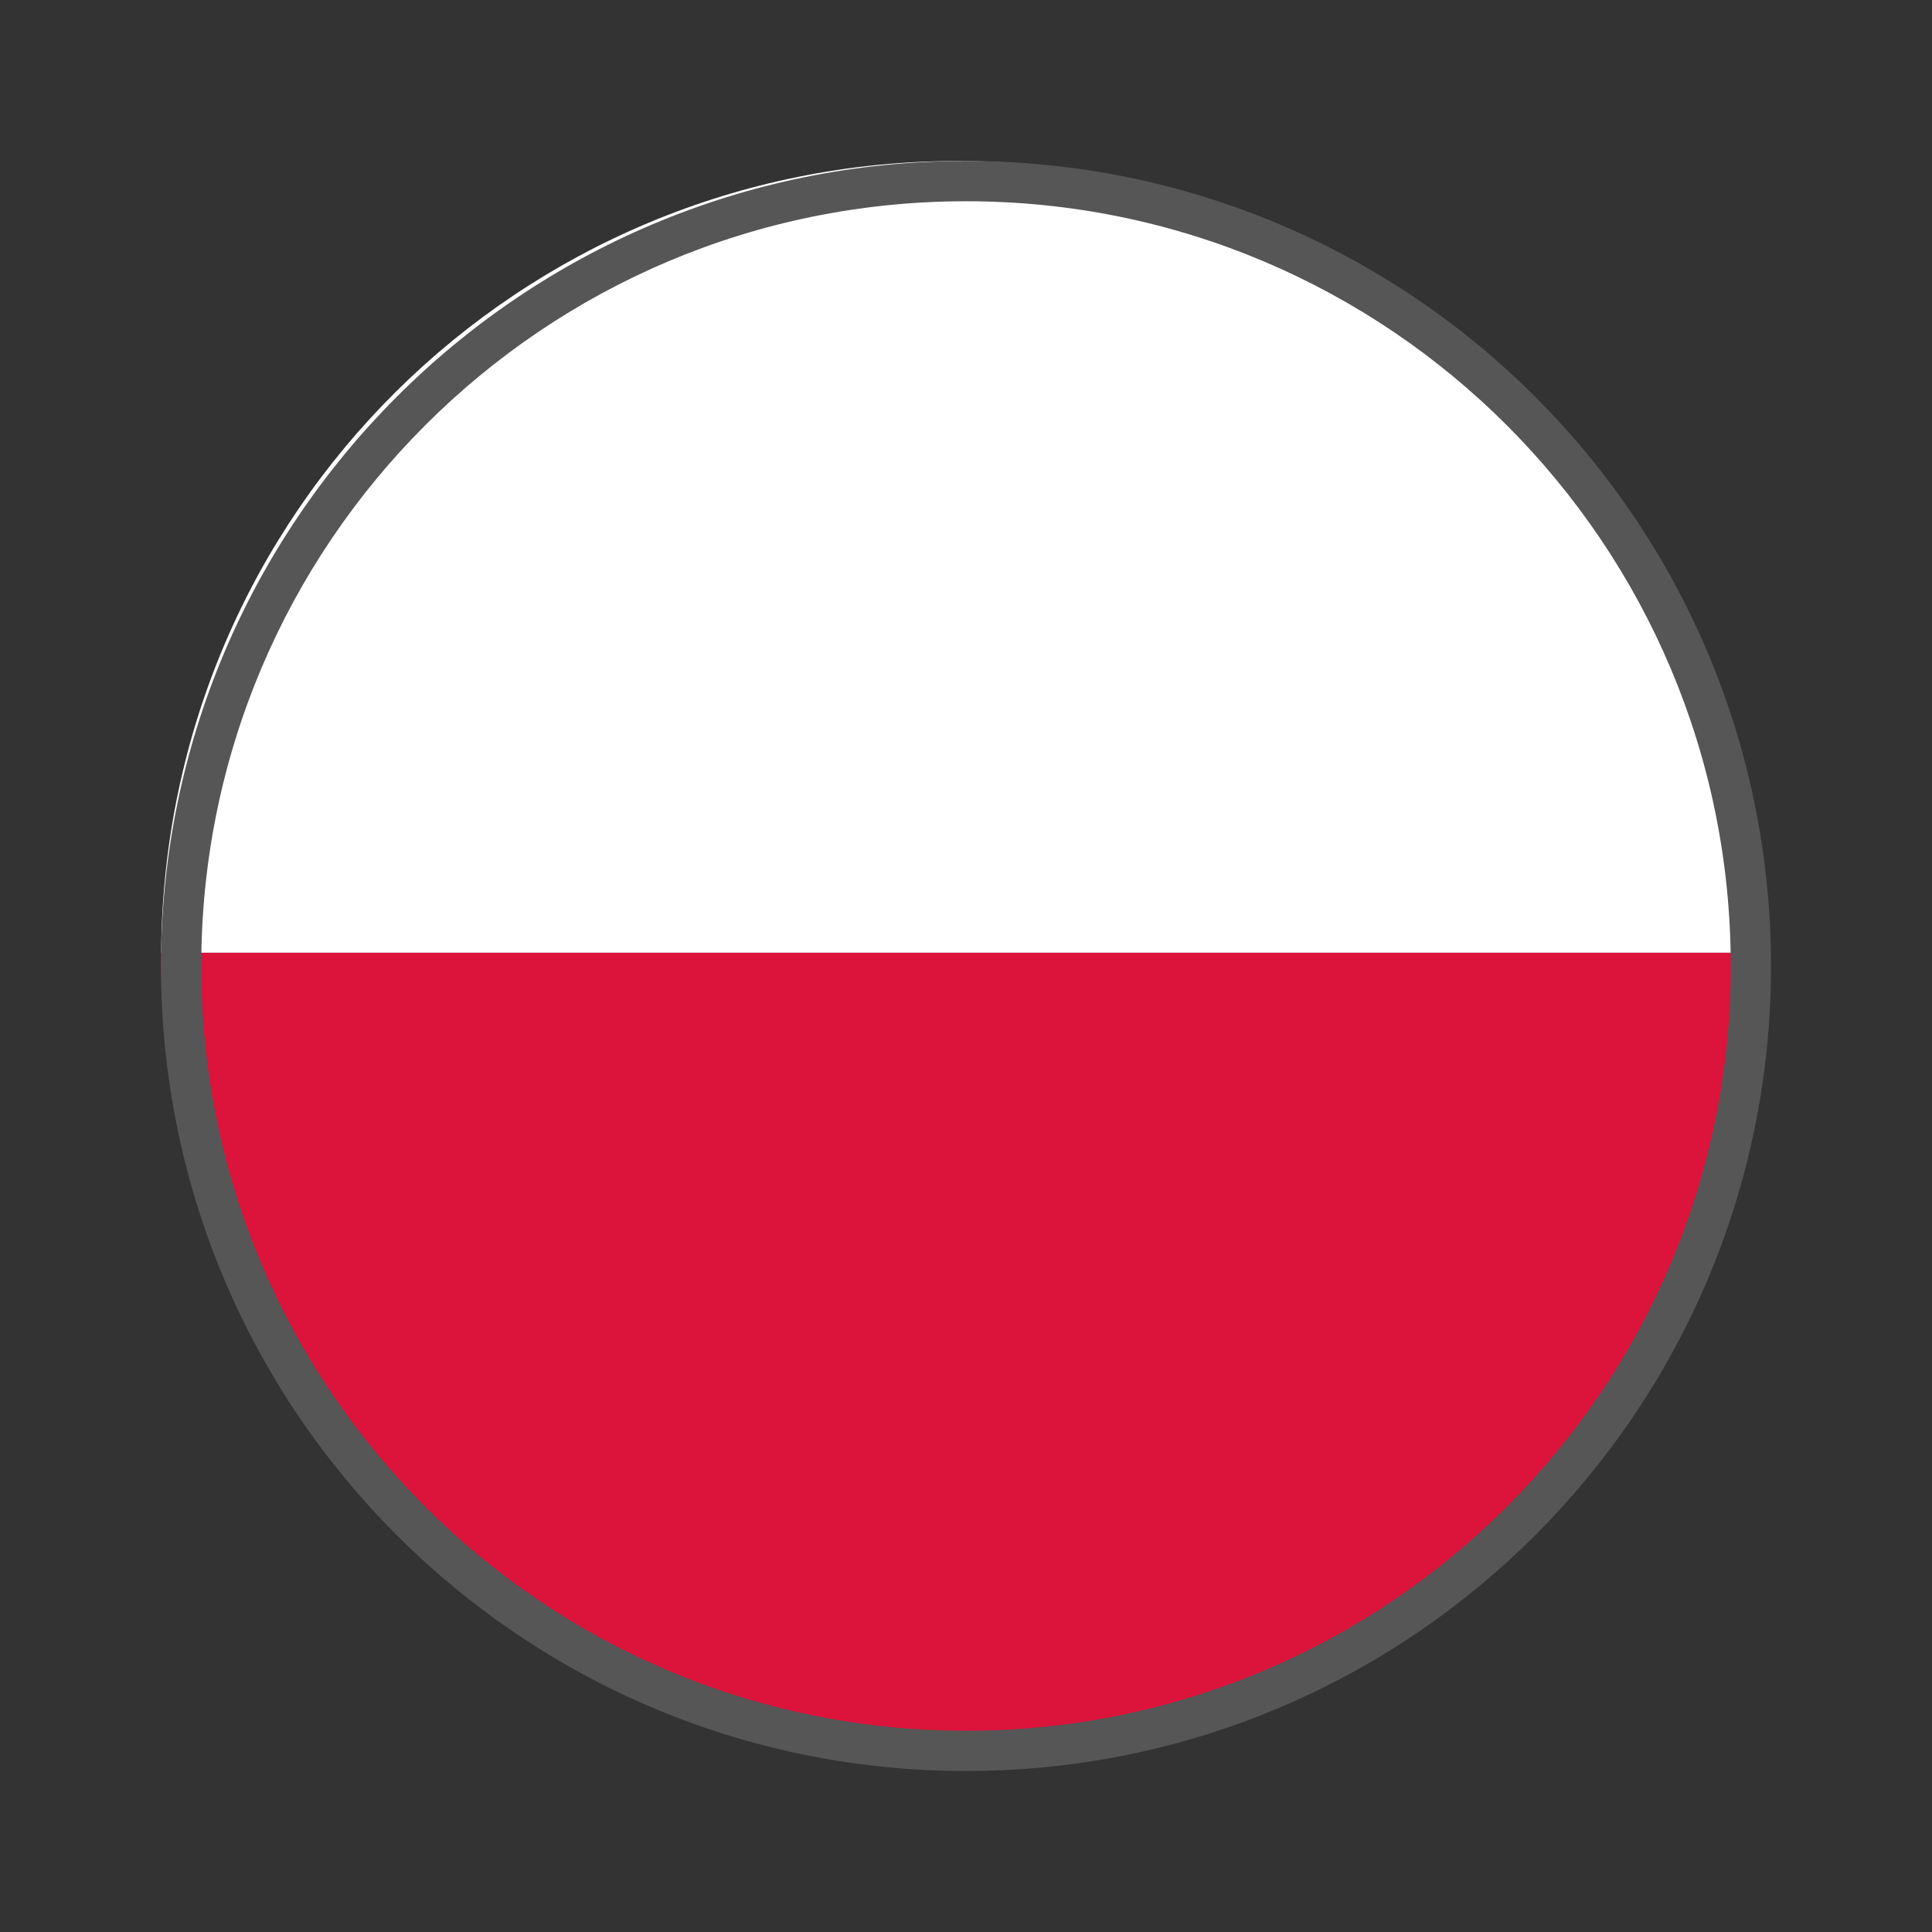
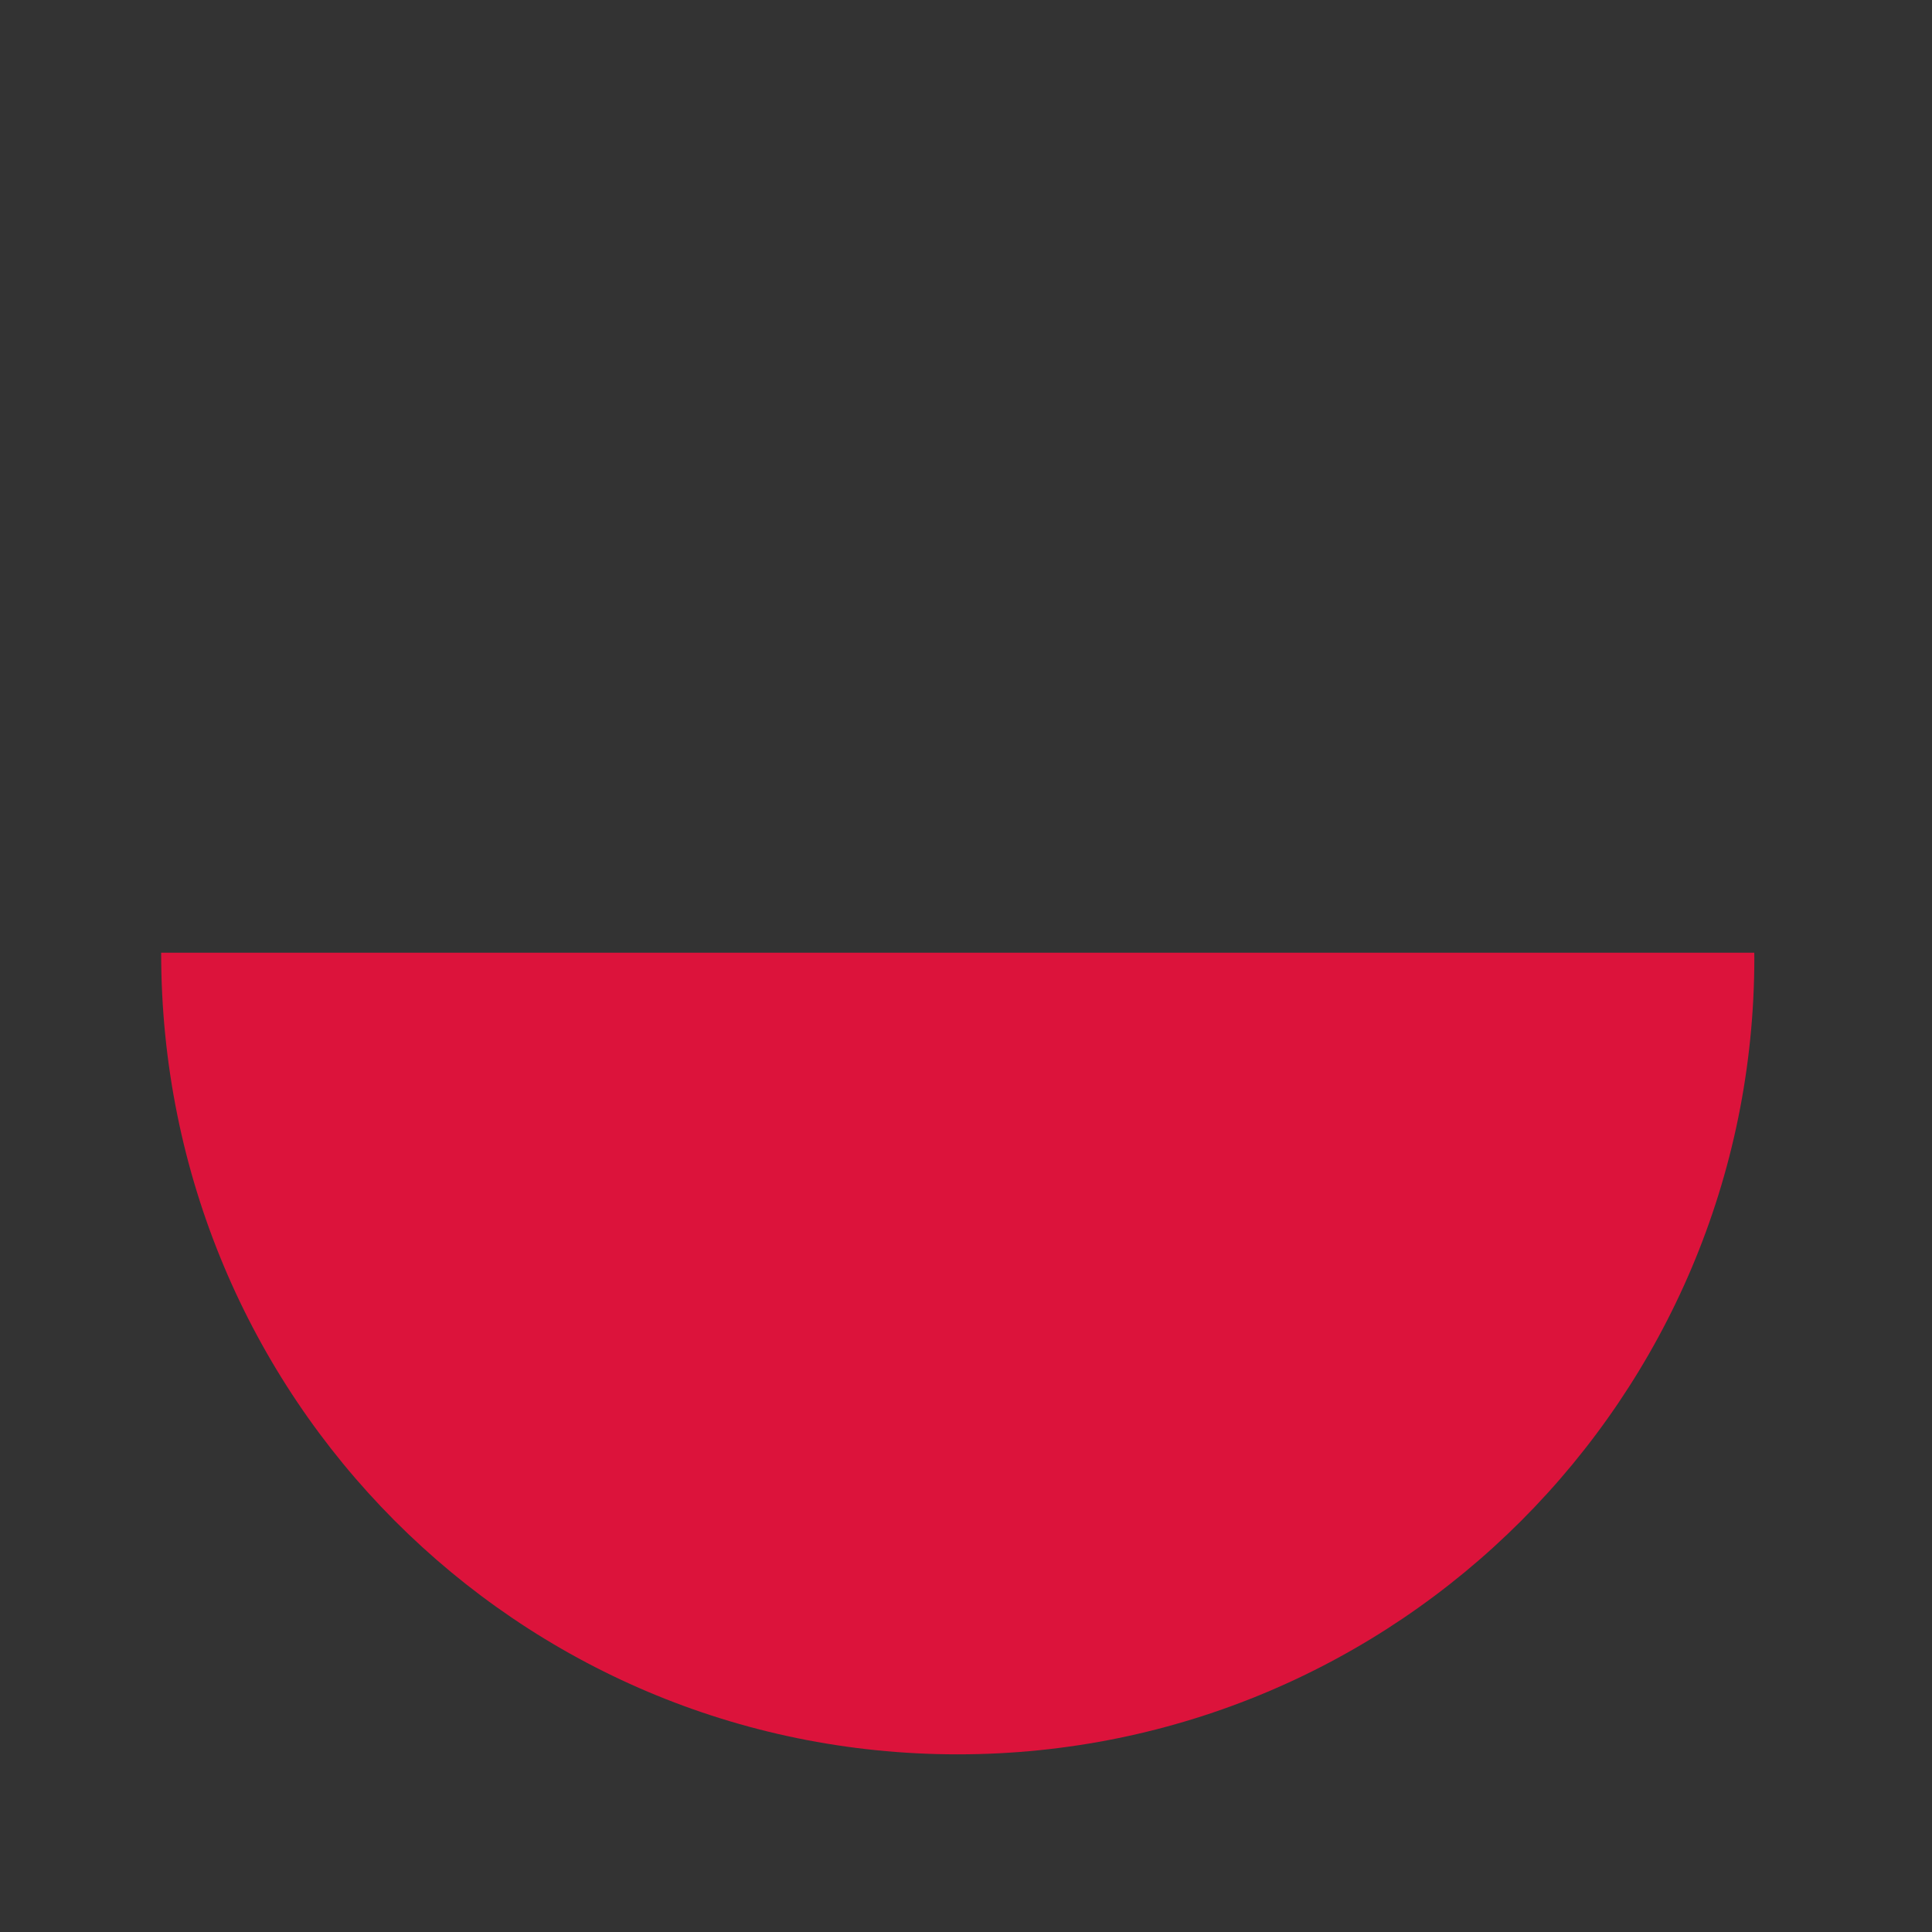
<svg xmlns="http://www.w3.org/2000/svg" width="24px" height="24px" viewBox="0 0 24 24" version="1.1">
  <rect x="0" y="0" width="24" height="24" fill="#333333" stroke="none" />
  <title>flag_poland</title>
  <desc>Created with Sketch.</desc>
  <defs />
  <g id="Flags" stroke="none" stroke-width="1" fill="none" fill-rule="evenodd">
    <g id="flag_poland">
      <g id="Page-1" transform="translate(2, 2)">
-         <path d="M9.897,19.793 C15.362,19.793 19.793,15.362 19.793,9.897 C19.793,9.876 19.792,9.835 19.792,9.835 L0.002,9.835 C0.002,9.835 0,9.876 0,9.897 C0,15.362 4.431,19.793 9.897,19.793" id="Fill-1" fill="#DC133B" />
-         <path d="M9.897,0 C4.452,0 0.035,4.359 0.002,9.835 L19.792,9.835 C19.758,4.359 15.342,0 9.897,0" id="Fill-3" fill="#FFFFFF" />
+         <path d="M9.897,19.793 C15.362,19.793 19.793,15.362 19.793,9.897 C19.793,9.876 19.792,9.835 19.792,9.835 L0.002,9.835 C0,15.362 4.431,19.793 9.897,19.793" id="Fill-1" fill="#DC133B" />
      </g>
-       <path d="M12,22 C17.523,22 22,17.523 22,12 C22,6.477 17.523,2 12,2 C6.477,2 2,6.477 2,12 C2,17.523 6.477,22 12,22 Z M12,21.5 C17.247,21.5 21.5,17.247 21.5,12 C21.5,6.753 17.247,2.5 12,2.5 C6.753,2.5 2.5,6.753 2.5,12 C2.5,17.247 6.753,21.5 12,21.5 Z" id="BORDER" fill="#565656" />
    </g>
  </g>
</svg>